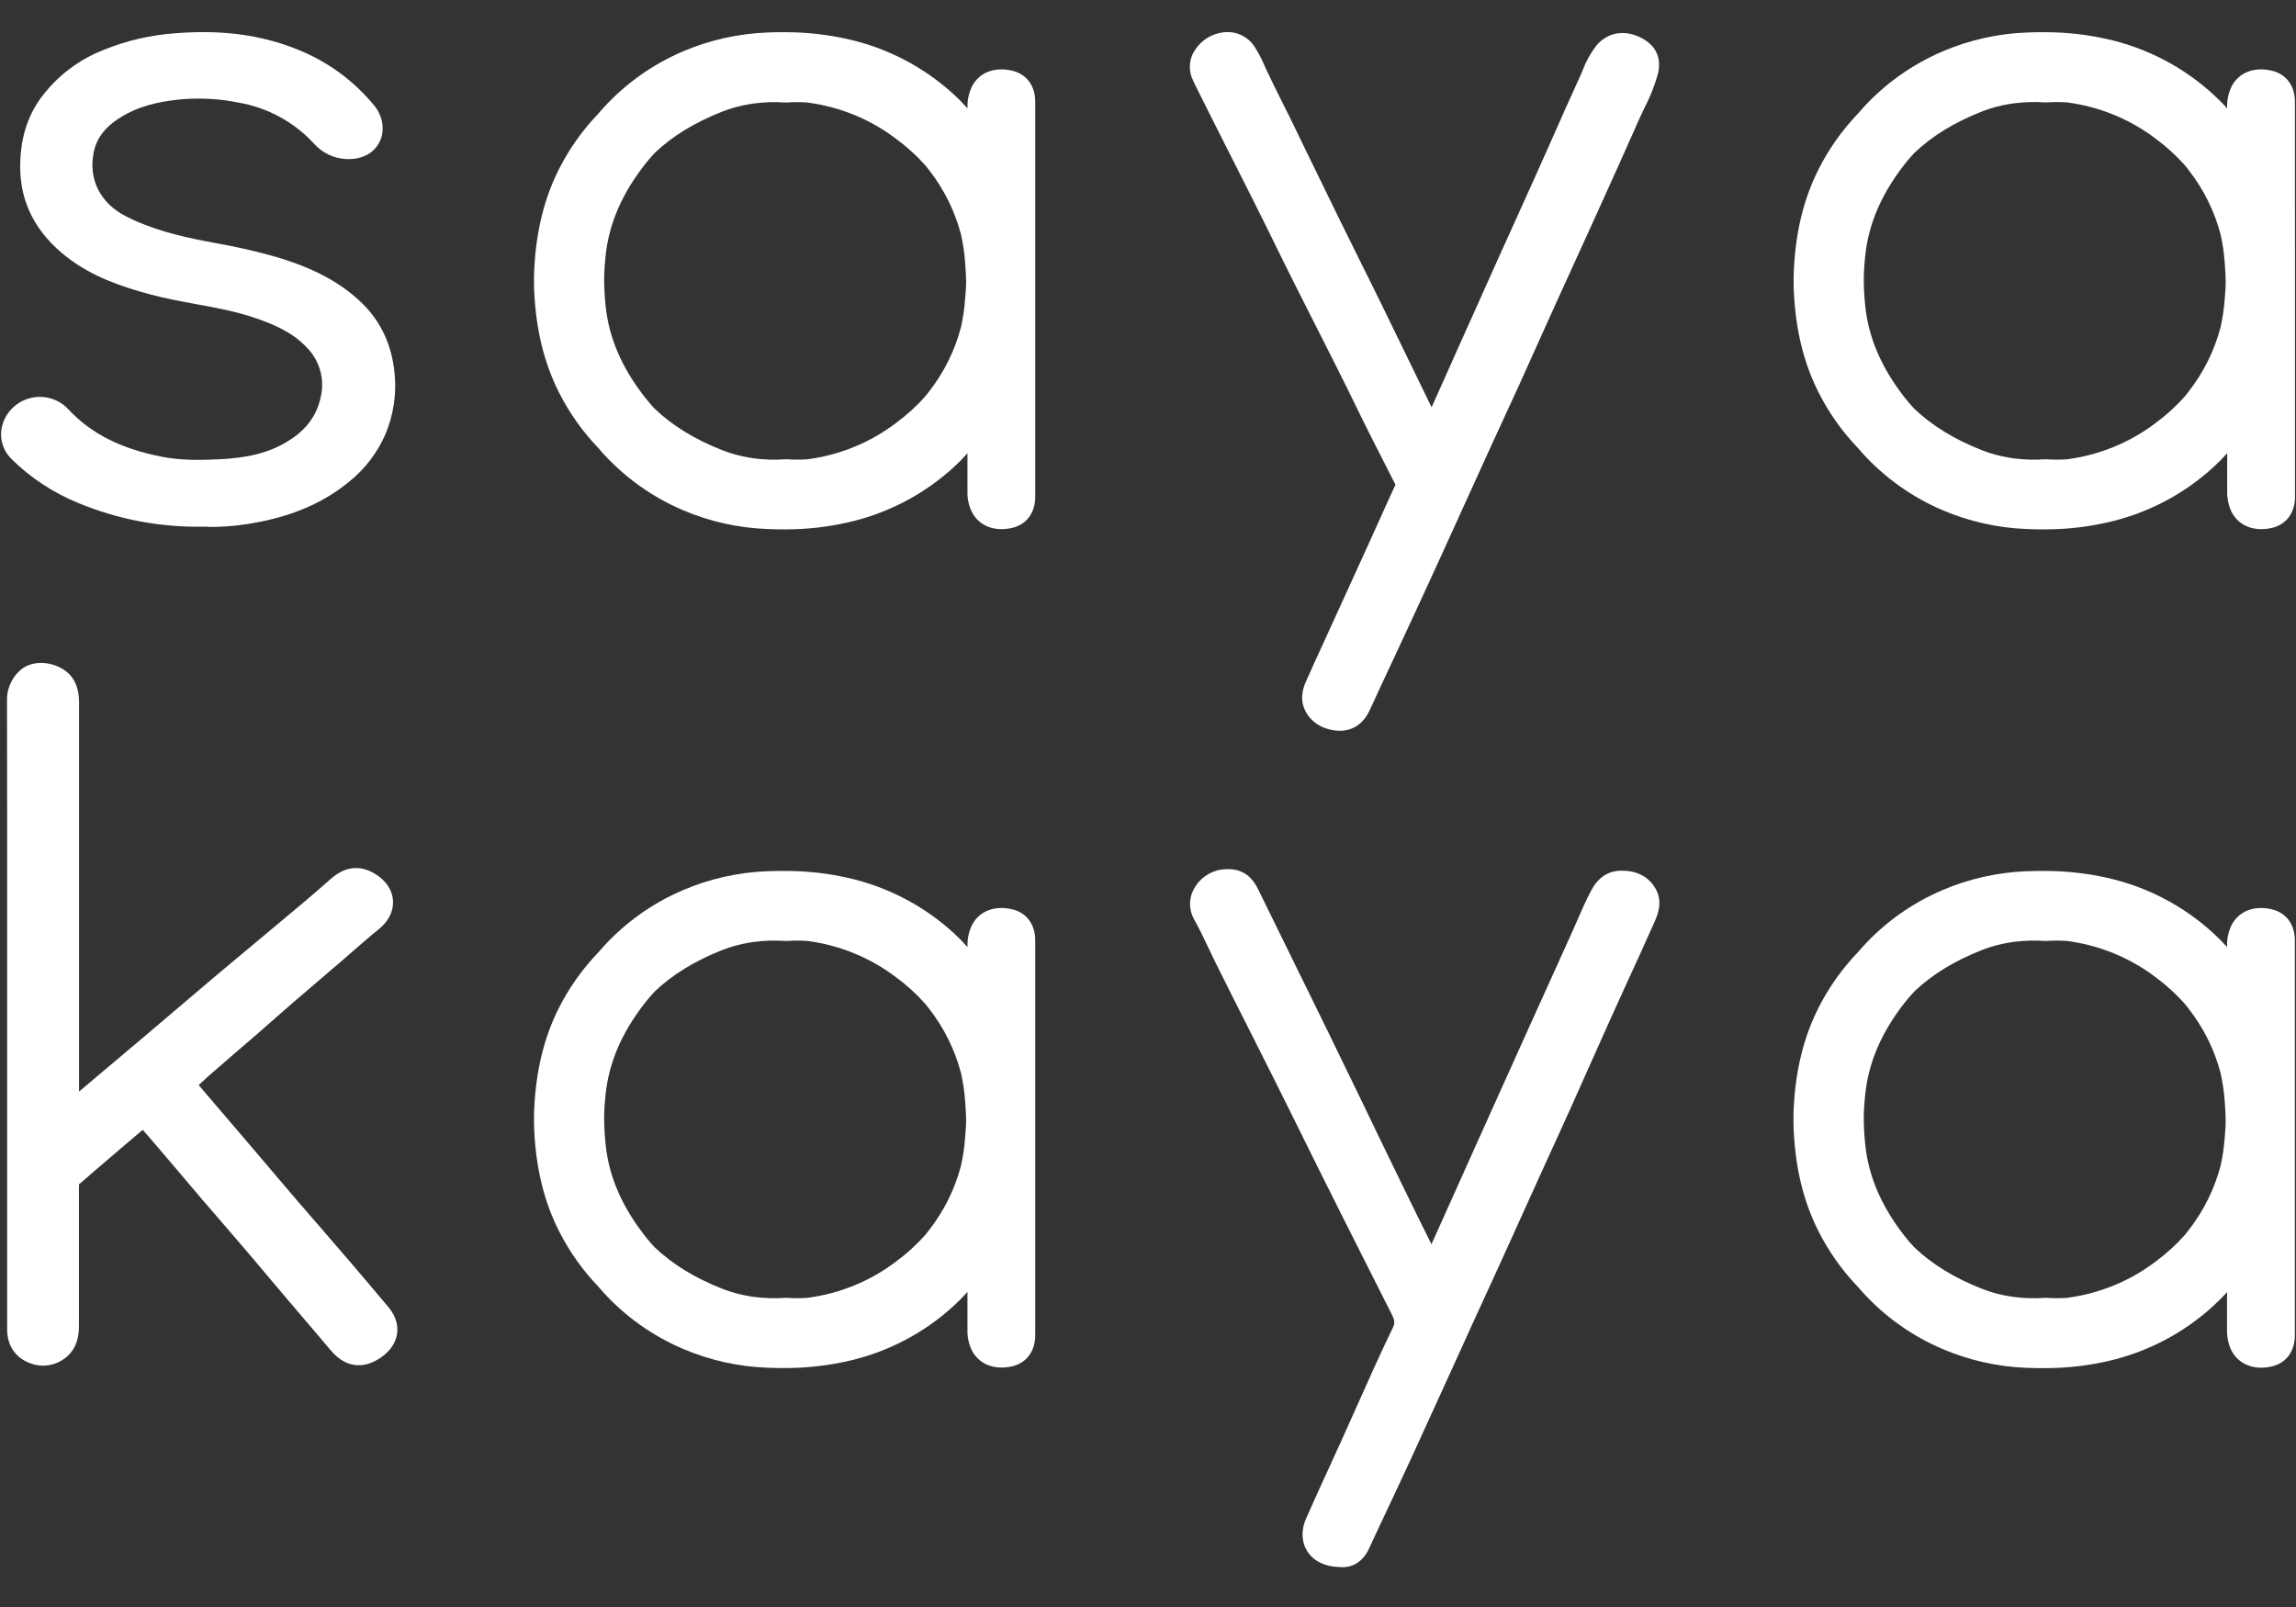
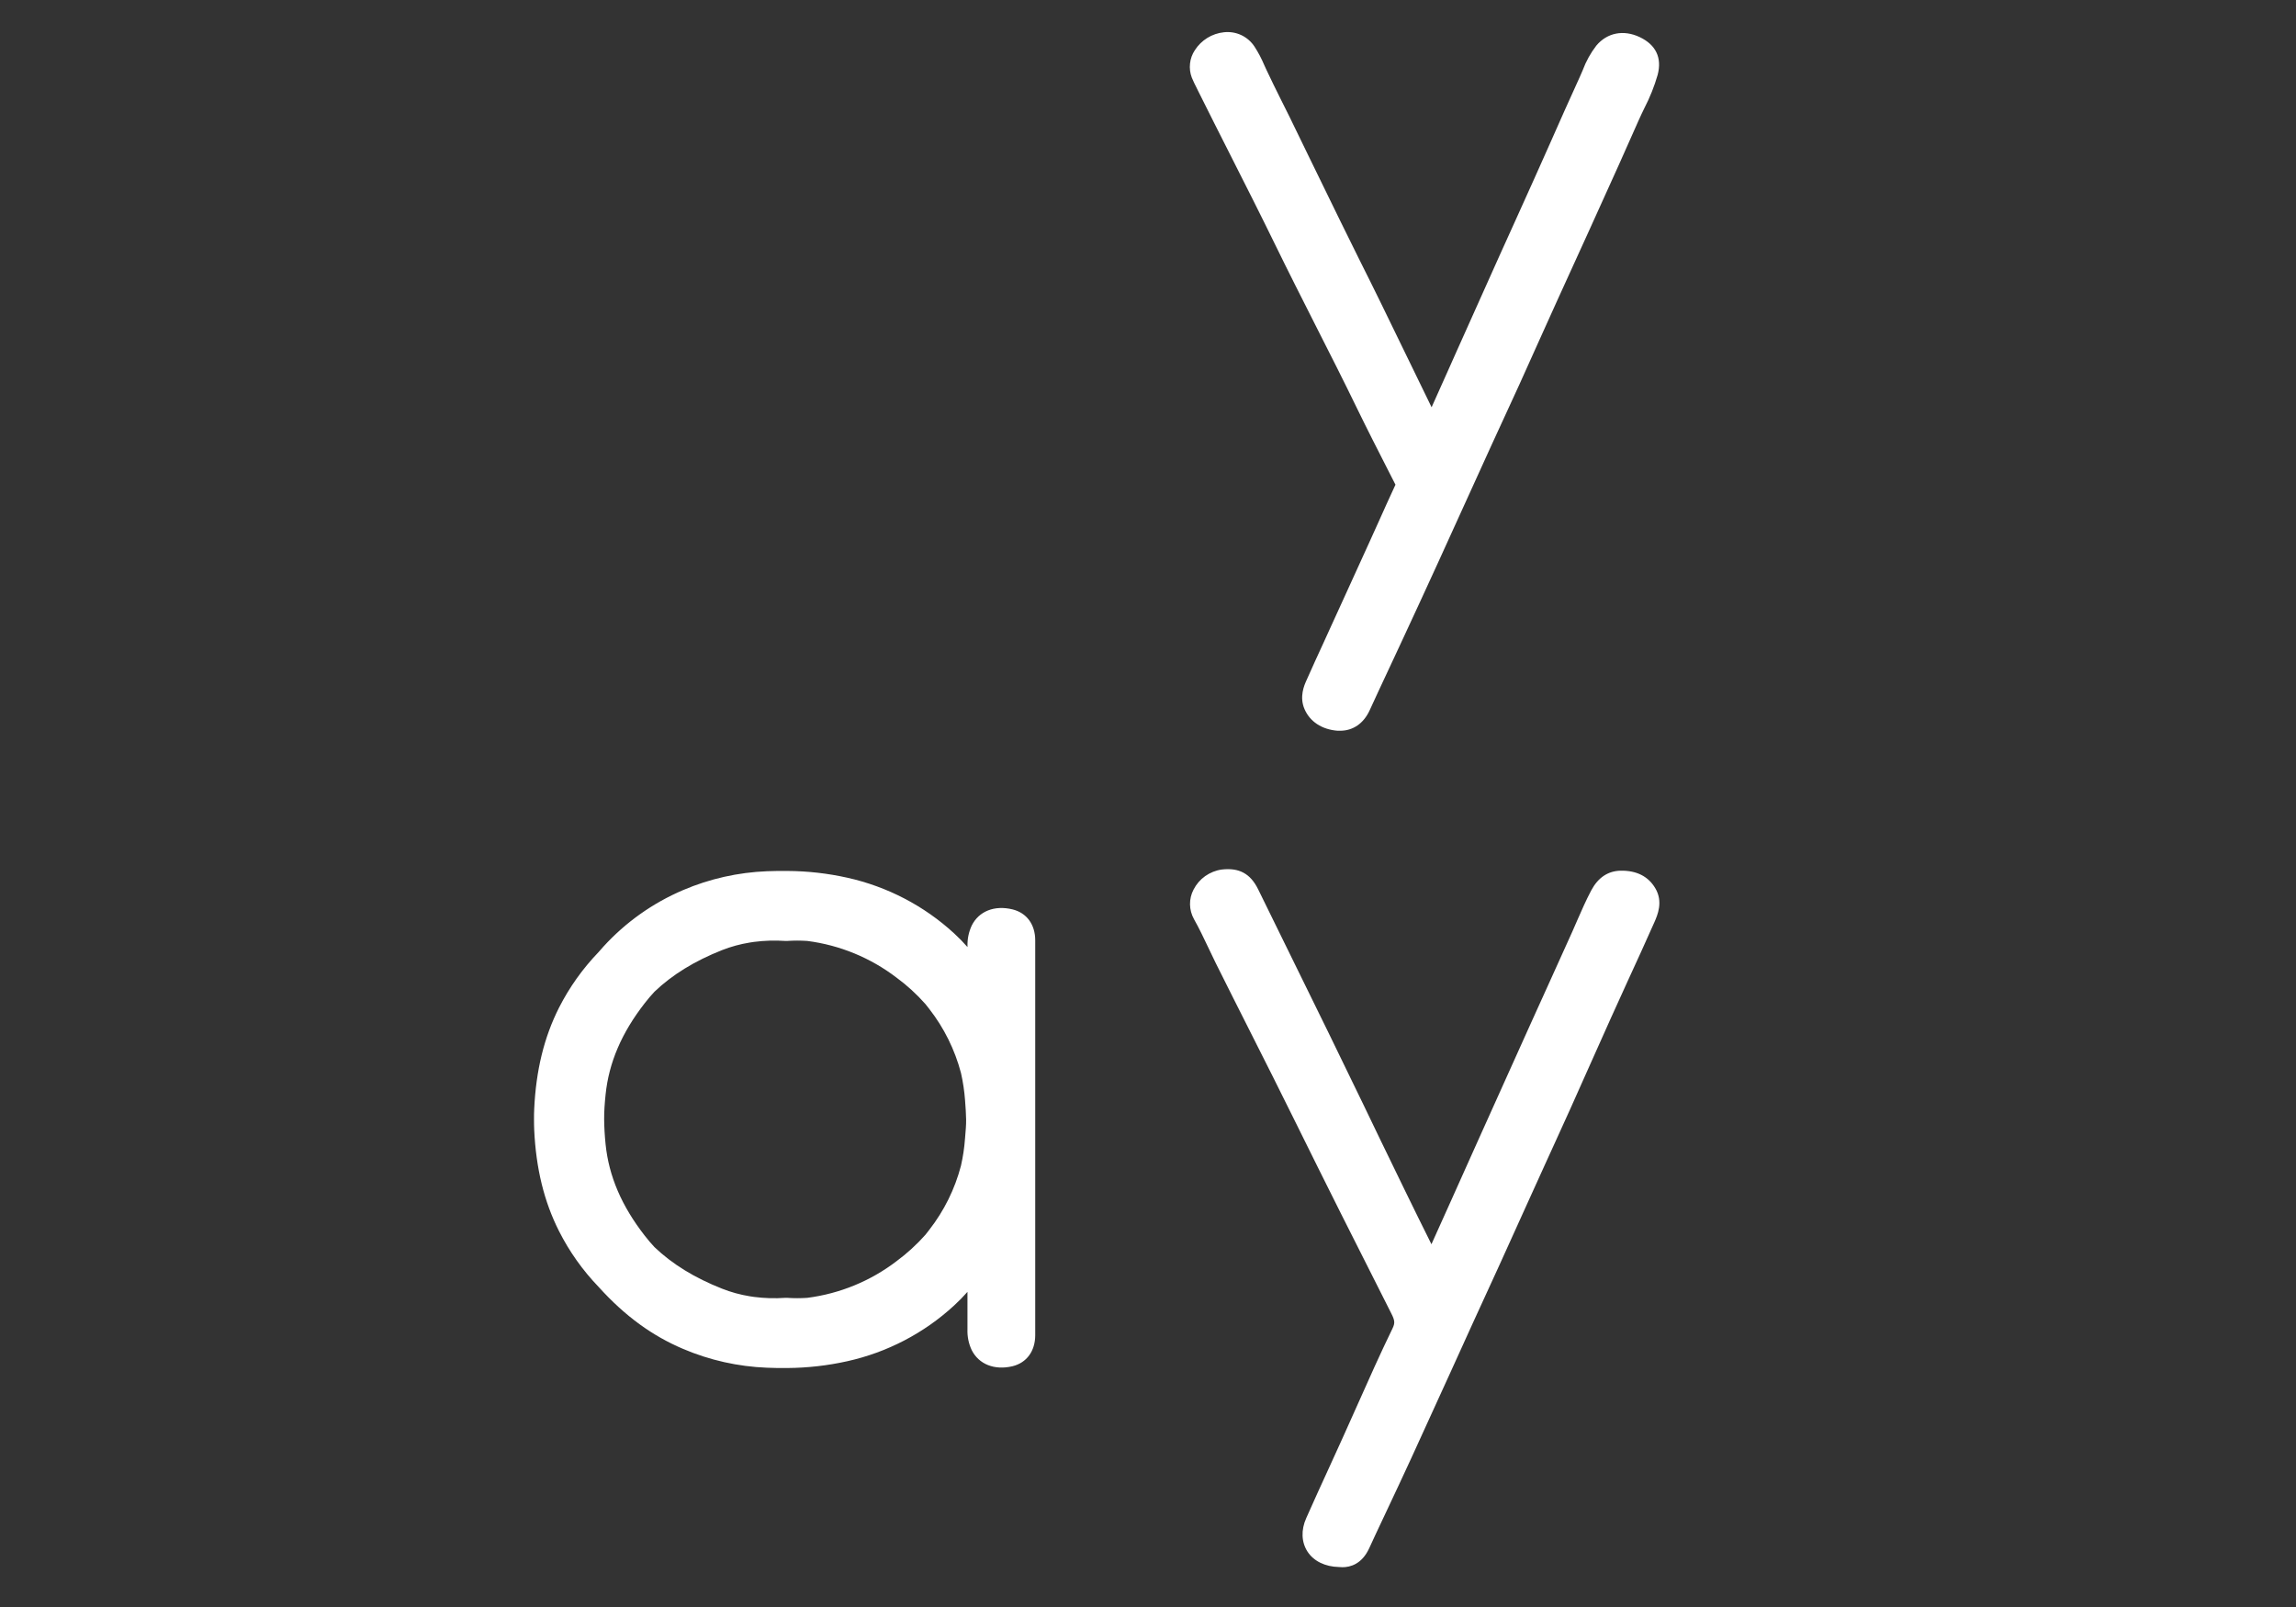
<svg xmlns="http://www.w3.org/2000/svg" width="60" height="42" viewBox="0 0 60 42" fill="none">
  <rect x="0" y="0" width="60" height="42" fill="#333333" stroke="none" />
  <g clip-path="url(#clip0_854_2337)">
-     <path d="M9.921 33.891C9.683 33.609 9.437 33.314 9.191 33.028C8.956 32.753 8.718 32.479 8.482 32.205C8.246 31.932 8.023 31.677 7.795 31.412C7.49 31.056 7.187 30.7 6.884 30.343C6.708 30.135 6.532 29.928 6.356 29.721L6.166 29.499C5.847 29.125 5.519 28.74 5.192 28.36C5.232 28.324 5.27 28.289 5.308 28.253C5.366 28.198 5.425 28.143 5.486 28.091C5.702 27.904 5.918 27.716 6.134 27.529L6.749 27C6.902 26.867 7.055 26.732 7.207 26.597C7.36 26.463 7.524 26.319 7.683 26.181C7.967 25.937 8.251 25.694 8.534 25.453L8.924 25.119L9.224 24.858C9.443 24.667 9.67 24.469 9.898 24.286C10.15 24.083 10.283 23.821 10.271 23.55C10.258 23.28 10.107 23.041 9.845 22.867C9.435 22.594 9.029 22.63 8.639 22.975C8.388 23.198 8.122 23.427 7.848 23.657C7.528 23.926 7.207 24.194 6.885 24.462C6.484 24.797 6.082 25.133 5.68 25.469C5.314 25.777 4.949 26.087 4.586 26.398C4.302 26.639 4.019 26.88 3.735 27.121C3.179 27.59 2.623 28.059 2.066 28.528C2.066 26.596 2.066 24.665 2.066 22.734V21.264C2.066 20.307 2.066 19.349 2.066 18.39C2.066 18.179 2.044 17.936 1.893 17.719C1.661 17.388 1.137 17.234 0.75 17.383C0.427 17.508 0.183 17.892 0.183 18.276C0.188 20.444 0.187 22.649 0.187 24.78V28.274C0.187 30.432 0.187 32.589 0.187 34.746C0.187 35.14 0.374 35.442 0.714 35.599C0.843 35.66 0.984 35.692 1.127 35.693C1.33 35.691 1.528 35.625 1.69 35.503C2.024 35.256 2.063 34.895 2.063 34.646C2.063 33.993 2.063 33.34 2.063 32.688C2.063 32.11 2.063 31.532 2.063 30.954C2.161 30.875 2.252 30.794 2.341 30.715L2.456 30.615C2.678 30.423 2.906 30.229 3.127 30.041C3.325 29.874 3.528 29.702 3.729 29.529L3.848 29.664C3.919 29.748 3.994 29.831 4.066 29.916C4.246 30.127 4.425 30.338 4.605 30.549C4.834 30.821 5.065 31.092 5.295 31.363C5.46 31.556 5.626 31.747 5.792 31.939C5.971 32.146 6.149 32.353 6.327 32.561C6.568 32.842 6.808 33.126 7.047 33.412C7.212 33.608 7.377 33.804 7.544 33.999C7.668 34.147 7.795 34.294 7.921 34.442C8.154 34.715 8.396 34.997 8.63 35.277C9.115 35.863 9.623 35.685 9.881 35.527C10.161 35.356 10.332 35.13 10.374 34.871C10.402 34.702 10.385 34.44 10.145 34.155L9.921 33.891Z" fill="white" />
    <path d="M31.273 2.301L31.302 2.361C31.582 2.924 31.87 3.494 32.149 4.045C32.543 4.823 32.95 5.628 33.338 6.424C33.676 7.118 34.031 7.816 34.373 8.493C34.737 9.21 35.113 9.952 35.469 10.686C35.732 11.228 36.01 11.771 36.278 12.297L36.467 12.668C36.315 12.994 36.166 13.325 36.022 13.647C35.94 13.828 35.858 14.01 35.776 14.191C35.547 14.695 35.318 15.198 35.088 15.701L34.775 16.386L34.597 16.777C34.444 17.109 34.286 17.453 34.135 17.795C34.084 17.909 33.95 18.212 34.091 18.535C34.232 18.859 34.541 19.066 34.953 19.098C34.976 19.098 35 19.098 35.024 19.098C35.358 19.098 35.635 18.907 35.792 18.565C35.963 18.19 36.142 17.809 36.315 17.439C36.427 17.198 36.539 16.957 36.652 16.716C36.948 16.079 37.264 15.396 37.578 14.708C37.838 14.139 38.097 13.57 38.355 13C38.565 12.538 38.775 12.077 38.985 11.615C39.095 11.373 39.207 11.132 39.318 10.891C39.449 10.609 39.58 10.324 39.709 10.04C39.882 9.657 40.054 9.275 40.226 8.891C40.383 8.541 40.541 8.191 40.7 7.841C40.835 7.541 40.971 7.241 41.109 6.943C41.251 6.634 41.391 6.326 41.531 6.017L41.788 5.449C42.129 4.697 42.483 3.918 42.821 3.147C42.868 3.042 42.917 2.936 42.97 2.829C43.115 2.55 43.232 2.257 43.319 1.955C43.435 1.51 43.273 1.171 42.85 0.97C42.427 0.77 41.999 0.853 41.715 1.193C41.566 1.387 41.446 1.603 41.361 1.833C41.336 1.891 41.312 1.95 41.285 2.008C41.02 2.587 40.757 3.178 40.505 3.75C40.368 4.059 40.231 4.367 40.092 4.675C39.93 5.037 39.766 5.4 39.602 5.762C39.464 6.065 39.327 6.368 39.19 6.672C38.839 7.451 38.489 8.231 38.141 9.012L38.099 9.105C38.012 9.298 37.926 9.491 37.841 9.684C37.699 9.999 37.557 10.323 37.411 10.644L37.216 10.243C36.841 9.471 36.469 8.704 36.097 7.943C35.911 7.561 35.721 7.18 35.53 6.799C35.359 6.455 35.188 6.109 35.019 5.764C34.743 5.201 34.468 4.638 34.195 4.075C34.028 3.732 33.861 3.388 33.694 3.044C33.623 2.903 33.552 2.763 33.481 2.618C33.352 2.359 33.219 2.09 33.095 1.825C33.075 1.784 33.057 1.743 33.039 1.703C32.968 1.534 32.883 1.372 32.784 1.219C32.699 1.089 32.58 0.985 32.439 0.918C32.298 0.852 32.141 0.826 31.986 0.843C31.831 0.859 31.683 0.909 31.55 0.991C31.419 1.072 31.307 1.182 31.224 1.312C31.154 1.417 31.111 1.537 31.098 1.661C31.084 1.786 31.1 1.912 31.145 2.029C31.185 2.127 31.229 2.215 31.273 2.301Z" fill="white" />
    <path d="M42.348 22.756C42.018 22.764 41.761 22.937 41.583 23.271C41.447 23.528 41.332 23.792 41.221 24.045C41.179 24.144 41.136 24.243 41.092 24.341C40.884 24.806 40.674 25.27 40.463 25.733C40.315 26.058 40.168 26.383 40.021 26.708C39.578 27.689 39.136 28.67 38.695 29.652L38.605 29.852L38.27 30.599C38.157 30.852 38.044 31.104 37.931 31.355C37.757 31.744 37.582 32.132 37.407 32.519C37.174 32.051 36.937 31.572 36.707 31.098C36.493 30.66 36.28 30.221 36.068 29.782C35.924 29.481 35.779 29.18 35.634 28.88C35.327 28.247 35.02 27.614 34.712 26.981C34.064 25.657 33.479 24.463 32.877 23.24C32.675 22.831 32.38 22.672 31.925 22.726C31.769 22.748 31.622 22.808 31.494 22.898C31.366 22.989 31.262 23.11 31.191 23.249C31.128 23.368 31.096 23.502 31.098 23.637C31.1 23.772 31.136 23.905 31.202 24.023C31.336 24.26 31.451 24.504 31.575 24.764C31.639 24.898 31.702 25.033 31.768 25.166C32.07 25.774 32.382 26.39 32.682 26.986C33.07 27.755 33.471 28.55 33.857 29.334C34.637 30.916 35.417 32.47 36.353 34.318C36.452 34.511 36.458 34.579 36.39 34.719C36.07 35.377 35.769 36.053 35.478 36.707C35.352 36.988 35.226 37.274 35.097 37.557C34.977 37.824 34.855 38.091 34.733 38.357C34.535 38.788 34.331 39.234 34.136 39.675C33.994 39.989 34.009 40.309 34.17 40.555C34.331 40.801 34.629 40.947 34.986 40.955C35.018 40.958 35.05 40.96 35.082 40.96C35.283 40.96 35.59 40.882 35.782 40.461C35.843 40.328 35.904 40.196 35.966 40.063C36.064 39.852 36.163 39.641 36.262 39.434C36.466 39 36.678 38.551 36.881 38.108C37.227 37.355 37.57 36.602 37.912 35.849L38.48 34.598C38.586 34.367 38.692 34.135 38.798 33.904C38.929 33.622 39.058 33.341 39.188 33.053C39.431 32.517 39.675 31.98 39.917 31.443L40.394 30.392L40.647 29.837C40.779 29.548 40.912 29.258 41.042 28.967C41.195 28.625 41.348 28.282 41.501 27.939C41.698 27.495 41.896 27.053 42.095 26.611C42.241 26.288 42.389 25.964 42.536 25.64C42.767 25.138 43.005 24.618 43.233 24.103C43.315 23.916 43.468 23.569 43.256 23.213C43.071 22.902 42.766 22.749 42.348 22.756Z" fill="white" />
-     <path d="M2.04 13.144C3.09 13.581 4.221 13.792 5.359 13.764C5.436 13.77 5.514 13.772 5.592 13.772C5.992 13.765 6.392 13.721 6.784 13.64C7.733 13.452 8.5 13.106 9.129 12.585C9.539 12.255 9.862 11.832 10.071 11.351C10.285 10.844 10.368 10.292 10.31 9.745C10.239 9.021 9.956 8.409 9.47 7.933C8.768 7.242 7.892 6.918 7.209 6.713C6.687 6.565 6.159 6.445 5.625 6.352L5.313 6.292C4.692 6.17 3.965 5.999 3.285 5.65C2.622 5.31 2.309 4.69 2.447 3.989C2.53 3.567 2.802 3.248 3.307 2.977C3.796 2.713 4.332 2.634 4.792 2.591C5.275 2.555 5.761 2.585 6.236 2.682C6.998 2.813 7.694 3.194 8.213 3.762C8.42 3.992 8.709 4.132 9.018 4.155C9.428 4.184 9.756 4.025 9.916 3.714C10.065 3.427 10.012 3.045 9.785 2.765C9.249 2.109 8.552 1.6 7.761 1.288C6.814 0.906 5.768 0.77 4.563 0.871C3.918 0.918 3.285 1.067 2.688 1.312C2.041 1.569 1.48 2.001 1.068 2.559C0.702 3.062 0.525 3.658 0.528 4.379C0.532 5.302 0.938 6.085 1.734 6.708C2.409 7.237 3.183 7.493 3.919 7.693C4.322 7.801 4.73 7.876 5.125 7.948C5.648 8.044 6.142 8.134 6.623 8.296C7.115 8.46 7.624 8.668 8.004 9.069C8.173 9.236 8.297 9.442 8.363 9.669C8.43 9.896 8.436 10.136 8.383 10.366C8.268 10.944 7.893 11.376 7.236 11.686C6.849 11.868 6.385 11.967 5.78 12.001C5.277 12.027 4.741 12.038 4.23 11.938C3.161 11.727 2.386 11.338 1.793 10.704C1.664 10.562 1.496 10.46 1.311 10.409C1.125 10.358 0.929 10.361 0.744 10.417C0.56 10.472 0.396 10.579 0.27 10.724C0.144 10.868 0.063 11.046 0.035 11.235C0.016 11.376 0.032 11.52 0.08 11.654C0.128 11.789 0.207 11.91 0.312 12.008C0.808 12.495 1.395 12.88 2.04 13.144Z" fill="white" />
-     <path d="M59.972 5.105C59.972 3.969 59.972 3.796 59.972 2.661C59.972 2.244 59.749 1.94 59.375 1.849C58.906 1.735 58.498 1.895 58.311 2.271C58.233 2.439 58.194 2.622 58.2 2.807V2.833C58.089 2.707 57.97 2.588 57.845 2.475C57.062 1.753 56.099 1.251 55.055 1.019C54.543 0.905 54.02 0.845 53.495 0.842H53.34H53.237C53.145 0.842 53.053 0.846 52.959 0.85C52.204 0.879 51.461 1.046 50.767 1.342C49.974 1.681 49.263 2.185 48.684 2.82C48.64 2.868 48.599 2.917 48.557 2.965C48.143 3.396 47.796 3.885 47.527 4.417C47.136 5.19 46.923 6.057 46.877 7.071C46.872 7.161 46.872 7.25 46.872 7.34C46.873 7.429 46.872 7.519 46.877 7.609C46.923 8.623 47.136 9.491 47.527 10.262C47.795 10.793 48.142 11.282 48.555 11.712C48.596 11.76 48.638 11.809 48.682 11.857C49.261 12.492 49.971 12.996 50.764 13.334C51.459 13.63 52.202 13.797 52.957 13.826C53.051 13.831 53.143 13.833 53.235 13.835H53.493C54.018 13.832 54.541 13.773 55.053 13.658C56.098 13.428 57.062 12.926 57.847 12.204C57.972 12.091 58.09 11.971 58.202 11.845V12.837C58.197 13.022 58.235 13.206 58.313 13.373C58.501 13.746 58.909 13.906 59.377 13.795C59.751 13.705 59.974 13.401 59.974 12.984C59.974 11.848 59.974 10.713 59.974 9.577V7.709C59.974 7.586 59.974 7.463 59.974 7.338C59.974 7.214 59.974 7.091 59.974 6.968L59.972 5.105ZM58.135 7.843C58.117 8.081 58.082 8.318 58.029 8.552C57.869 9.16 57.587 9.73 57.199 10.228C57.167 10.271 57.134 10.312 57.101 10.354C56.873 10.61 56.62 10.842 56.344 11.046C55.666 11.564 54.861 11.895 54.013 12.004C53.838 12.016 53.663 12.016 53.489 12.004H53.464H53.438C53.166 12.023 52.893 12.015 52.623 11.98L52.509 11.962C52.262 11.922 52.02 11.856 51.788 11.765C51.073 11.484 50.486 11.123 50.021 10.679C49.932 10.583 49.846 10.483 49.764 10.378C49.162 9.604 48.827 8.824 48.742 7.986C48.719 7.761 48.707 7.546 48.705 7.34C48.703 7.134 48.719 6.918 48.742 6.694C48.827 5.859 49.162 5.076 49.764 4.303C49.846 4.197 49.932 4.097 50.021 4.002C50.486 3.557 51.073 3.197 51.788 2.915C52.021 2.824 52.262 2.758 52.509 2.718L52.623 2.701C52.893 2.666 53.166 2.658 53.438 2.676H53.464H53.489C53.663 2.664 53.838 2.664 54.013 2.676C54.861 2.785 55.666 3.115 56.344 3.633C56.62 3.837 56.873 4.069 57.101 4.325C57.134 4.366 57.167 4.408 57.199 4.451C57.587 4.948 57.869 5.518 58.029 6.127C58.082 6.36 58.117 6.597 58.135 6.836C58.151 7.033 58.16 7.193 58.162 7.339C58.165 7.485 58.151 7.645 58.135 7.843Z" fill="white" />
-     <path d="M26.458 1.849C25.989 1.735 25.581 1.895 25.394 2.271C25.316 2.439 25.277 2.622 25.283 2.807V2.833C25.173 2.708 25.056 2.588 24.933 2.475C24.148 1.753 23.184 1.25 22.139 1.019C21.627 0.905 21.104 0.845 20.579 0.842H20.423H20.32C20.228 0.842 20.137 0.846 20.043 0.85C19.288 0.879 18.544 1.046 17.85 1.342C17.056 1.681 16.346 2.185 15.767 2.82C15.723 2.868 15.682 2.917 15.64 2.965C15.226 3.396 14.879 3.884 14.61 4.415C14.219 5.189 14.006 6.056 13.96 7.069C13.955 7.159 13.955 7.249 13.955 7.338C13.956 7.428 13.955 7.518 13.96 7.608C14.006 8.621 14.219 9.489 14.61 10.261C14.878 10.792 15.225 11.281 15.638 11.712C15.679 11.76 15.721 11.809 15.765 11.857C16.344 12.492 17.054 12.996 17.848 13.334C18.542 13.63 19.286 13.797 20.041 13.826C20.135 13.831 20.226 13.833 20.318 13.835H20.577C21.102 13.832 21.625 13.773 22.137 13.658C23.182 13.427 24.146 12.925 24.931 12.204C25.054 12.091 25.171 11.971 25.282 11.845V12.837C25.276 13.022 25.314 13.206 25.393 13.373C25.581 13.746 25.989 13.906 26.457 13.795C26.83 13.705 27.052 13.401 27.053 12.984V7.709C27.053 7.586 27.053 7.463 27.053 7.338C27.053 7.214 27.053 7.091 27.053 6.968V2.661C27.054 2.244 26.831 1.94 26.458 1.849ZM25.218 7.843C25.201 8.081 25.165 8.318 25.112 8.552C24.953 9.16 24.671 9.73 24.283 10.228C24.25 10.271 24.217 10.312 24.184 10.354C23.957 10.61 23.703 10.842 23.427 11.046C22.749 11.564 21.945 11.895 21.096 12.004C20.921 12.016 20.746 12.016 20.572 12.004H20.547H20.521C20.249 12.023 19.976 12.015 19.706 11.98L19.593 11.962C19.346 11.922 19.104 11.856 18.871 11.765C18.157 11.484 17.57 11.123 17.104 10.679C17.016 10.583 16.93 10.483 16.848 10.378C16.245 9.604 15.91 8.824 15.825 7.986C15.802 7.761 15.79 7.546 15.788 7.34C15.786 7.134 15.802 6.918 15.825 6.694C15.91 5.859 16.245 5.076 16.848 4.303C16.93 4.197 17.016 4.097 17.104 4.002C17.57 3.557 18.156 3.2 18.871 2.918C19.104 2.827 19.346 2.761 19.593 2.721L19.706 2.704C19.976 2.669 20.249 2.66 20.521 2.679H20.547H20.572C20.746 2.666 20.921 2.666 21.096 2.679C21.944 2.788 22.749 3.118 23.427 3.636C23.703 3.839 23.957 4.07 24.184 4.325C24.218 4.366 24.251 4.408 24.284 4.451C24.671 4.948 24.953 5.518 25.113 6.127C25.166 6.36 25.201 6.597 25.219 6.836C25.235 7.033 25.244 7.193 25.247 7.339C25.25 7.485 25.234 7.645 25.218 7.843Z" fill="white" />
-     <path d="M59.374 23.767C58.905 23.653 58.498 23.814 58.31 24.189C58.231 24.357 58.193 24.541 58.198 24.726V24.752C58.087 24.626 57.968 24.507 57.844 24.394C57.059 23.672 56.096 23.17 55.051 22.939C54.539 22.825 54.016 22.766 53.491 22.763H53.336H53.233C53.142 22.763 53.049 22.766 52.956 22.77C52.2 22.8 51.457 22.966 50.763 23.263C49.97 23.601 49.259 24.105 48.681 24.74C48.636 24.789 48.595 24.837 48.553 24.885C48.139 25.316 47.792 25.805 47.523 26.337C47.132 27.111 46.919 27.977 46.873 28.991C46.868 29.081 46.868 29.171 46.868 29.26C46.869 29.349 46.868 29.439 46.873 29.529C46.919 30.542 47.132 31.41 47.523 32.183C47.792 32.715 48.139 33.204 48.553 33.635C48.595 33.683 48.636 33.731 48.681 33.78C49.259 34.415 49.969 34.919 50.763 35.257C51.457 35.553 52.2 35.72 52.956 35.749C53.049 35.754 53.142 35.756 53.233 35.757H53.336H53.491C54.016 35.754 54.539 35.695 55.051 35.581C56.096 35.35 57.059 34.848 57.844 34.126C57.968 34.013 58.087 33.894 58.198 33.768V34.753C58.193 34.938 58.231 35.122 58.309 35.289C58.498 35.661 58.905 35.822 59.373 35.712C59.747 35.62 59.97 35.317 59.97 34.899C59.97 33.764 59.97 32.628 59.97 31.493V29.626C59.97 29.505 59.97 29.381 59.97 29.256C59.97 29.132 59.97 29.009 59.97 28.886V27.023C59.97 25.887 59.97 25.714 59.97 24.579C59.971 24.163 59.748 23.858 59.374 23.767ZM58.135 29.759C58.117 29.998 58.081 30.235 58.029 30.468C57.869 31.077 57.587 31.647 57.199 32.144C57.166 32.187 57.134 32.229 57.1 32.271C56.873 32.527 56.619 32.759 56.344 32.963C55.666 33.481 54.861 33.811 54.012 33.92C53.838 33.932 53.663 33.932 53.488 33.92H53.463H53.438C53.166 33.939 52.893 33.931 52.622 33.896L52.509 33.879C52.262 33.839 52.02 33.773 51.788 33.681C51.073 33.4 50.485 33.04 50.021 32.595C49.931 32.501 49.846 32.401 49.763 32.294C49.161 31.52 48.827 30.741 48.742 29.902C48.719 29.676 48.707 29.462 48.705 29.256C48.702 29.05 48.719 28.834 48.742 28.611C48.827 27.774 49.161 26.993 49.763 26.219C49.846 26.113 49.931 26.013 50.021 25.918C50.485 25.473 51.073 25.113 51.788 24.831C52.02 24.74 52.262 24.674 52.509 24.634L52.622 24.617C52.893 24.582 53.166 24.574 53.438 24.592H53.463H53.488C53.663 24.58 53.838 24.58 54.012 24.592C54.861 24.701 55.666 25.032 56.344 25.55C56.619 25.754 56.873 25.986 57.1 26.242C57.134 26.284 57.166 26.326 57.199 26.369C57.587 26.866 57.869 27.436 58.029 28.044C58.081 28.278 58.117 28.515 58.135 28.753C58.151 28.95 58.159 29.11 58.162 29.256C58.165 29.403 58.151 29.562 58.135 29.759Z" fill="white" />
-     <path d="M26.458 23.767C25.989 23.653 25.581 23.814 25.394 24.189C25.316 24.357 25.277 24.541 25.283 24.726V24.752C25.173 24.627 25.056 24.507 24.933 24.394C24.148 23.672 23.184 23.171 22.14 22.939C21.628 22.825 21.105 22.766 20.58 22.763H20.424H20.321C20.23 22.763 20.138 22.766 20.045 22.77C19.289 22.8 18.546 22.966 17.851 23.263C17.058 23.601 16.348 24.105 15.769 24.74C15.725 24.789 15.683 24.837 15.641 24.885C15.227 25.315 14.88 25.803 14.61 26.333C14.219 27.107 14.006 27.974 13.96 28.987C13.955 29.078 13.955 29.167 13.955 29.256C13.956 29.346 13.955 29.435 13.96 29.526C14.006 30.539 14.219 31.407 14.61 32.179C14.879 32.711 15.226 33.2 15.64 33.631C15.682 33.679 15.723 33.728 15.767 33.776C16.346 34.412 17.056 34.916 17.85 35.254C18.544 35.55 19.288 35.717 20.043 35.746C20.137 35.75 20.228 35.752 20.32 35.754H20.423H20.579C21.104 35.75 21.627 35.691 22.139 35.577C23.183 35.346 24.147 34.844 24.931 34.122C25.054 34.009 25.171 33.89 25.282 33.764V34.749C25.276 34.934 25.314 35.118 25.393 35.286C25.581 35.658 25.989 35.818 26.457 35.708C26.83 35.617 27.052 35.313 27.053 34.895V29.626C27.053 29.505 27.053 29.381 27.053 29.256C27.053 29.132 27.053 29.009 27.053 28.886V24.579C27.054 24.163 26.831 23.858 26.458 23.767ZM25.218 29.759C25.201 29.998 25.165 30.235 25.112 30.468C24.953 31.077 24.671 31.647 24.283 32.144C24.25 32.187 24.217 32.229 24.184 32.271C23.957 32.527 23.703 32.759 23.427 32.963C22.749 33.481 21.945 33.811 21.096 33.92C20.921 33.932 20.746 33.932 20.572 33.92H20.547H20.521C20.249 33.939 19.976 33.931 19.706 33.896L19.593 33.879C19.346 33.839 19.104 33.773 18.871 33.681C18.157 33.4 17.57 33.04 17.104 32.595C17.016 32.501 16.93 32.401 16.848 32.294C16.245 31.52 15.91 30.741 15.825 29.902C15.802 29.676 15.79 29.462 15.788 29.256C15.786 29.05 15.802 28.834 15.825 28.611C15.91 27.774 16.245 26.993 16.848 26.219C16.93 26.113 17.015 26.013 17.104 25.918C17.57 25.473 18.157 25.113 18.871 24.831C19.104 24.74 19.346 24.674 19.593 24.634L19.706 24.617C19.976 24.582 20.249 24.574 20.521 24.592H20.547H20.572C20.746 24.58 20.921 24.58 21.096 24.592C21.945 24.701 22.749 25.032 23.427 25.55C23.703 25.753 23.957 25.985 24.184 26.242C24.218 26.284 24.251 26.326 24.284 26.369C24.671 26.866 24.953 27.436 25.113 28.044C25.166 28.278 25.201 28.515 25.219 28.753C25.235 28.95 25.244 29.11 25.247 29.256C25.25 29.403 25.234 29.562 25.218 29.759Z" fill="white" />
+     <path d="M26.458 23.767C25.989 23.653 25.581 23.814 25.394 24.189C25.316 24.357 25.277 24.541 25.283 24.726V24.752C25.173 24.627 25.056 24.507 24.933 24.394C24.148 23.672 23.184 23.171 22.14 22.939C21.628 22.825 21.105 22.766 20.58 22.763H20.424H20.321C20.23 22.763 20.138 22.766 20.045 22.77C19.289 22.8 18.546 22.966 17.851 23.263C17.058 23.601 16.348 24.105 15.769 24.74C15.725 24.789 15.683 24.837 15.641 24.885C15.227 25.315 14.88 25.803 14.61 26.333C14.219 27.107 14.006 27.974 13.96 28.987C13.955 29.078 13.955 29.167 13.955 29.256C13.956 29.346 13.955 29.435 13.96 29.526C14.006 30.539 14.219 31.407 14.61 32.179C14.879 32.711 15.226 33.2 15.64 33.631C16.346 34.412 17.056 34.916 17.85 35.254C18.544 35.55 19.288 35.717 20.043 35.746C20.137 35.75 20.228 35.752 20.32 35.754H20.423H20.579C21.104 35.75 21.627 35.691 22.139 35.577C23.183 35.346 24.147 34.844 24.931 34.122C25.054 34.009 25.171 33.89 25.282 33.764V34.749C25.276 34.934 25.314 35.118 25.393 35.286C25.581 35.658 25.989 35.818 26.457 35.708C26.83 35.617 27.052 35.313 27.053 34.895V29.626C27.053 29.505 27.053 29.381 27.053 29.256C27.053 29.132 27.053 29.009 27.053 28.886V24.579C27.054 24.163 26.831 23.858 26.458 23.767ZM25.218 29.759C25.201 29.998 25.165 30.235 25.112 30.468C24.953 31.077 24.671 31.647 24.283 32.144C24.25 32.187 24.217 32.229 24.184 32.271C23.957 32.527 23.703 32.759 23.427 32.963C22.749 33.481 21.945 33.811 21.096 33.92C20.921 33.932 20.746 33.932 20.572 33.92H20.547H20.521C20.249 33.939 19.976 33.931 19.706 33.896L19.593 33.879C19.346 33.839 19.104 33.773 18.871 33.681C18.157 33.4 17.57 33.04 17.104 32.595C17.016 32.501 16.93 32.401 16.848 32.294C16.245 31.52 15.91 30.741 15.825 29.902C15.802 29.676 15.79 29.462 15.788 29.256C15.786 29.05 15.802 28.834 15.825 28.611C15.91 27.774 16.245 26.993 16.848 26.219C16.93 26.113 17.015 26.013 17.104 25.918C17.57 25.473 18.157 25.113 18.871 24.831C19.104 24.74 19.346 24.674 19.593 24.634L19.706 24.617C19.976 24.582 20.249 24.574 20.521 24.592H20.547H20.572C20.746 24.58 20.921 24.58 21.096 24.592C21.945 24.701 22.749 25.032 23.427 25.55C23.703 25.753 23.957 25.985 24.184 26.242C24.218 26.284 24.251 26.326 24.284 26.369C24.671 26.866 24.953 27.436 25.113 28.044C25.166 28.278 25.201 28.515 25.219 28.753C25.235 28.95 25.244 29.11 25.247 29.256C25.25 29.403 25.234 29.562 25.218 29.759Z" fill="white" />
  </g>
  <defs>
    <clipPath id="clip0_854_2337">
      <rect width="60" height="40.385" fill="white" transform="translate(0 0.808)" />
    </clipPath>
  </defs>
</svg>